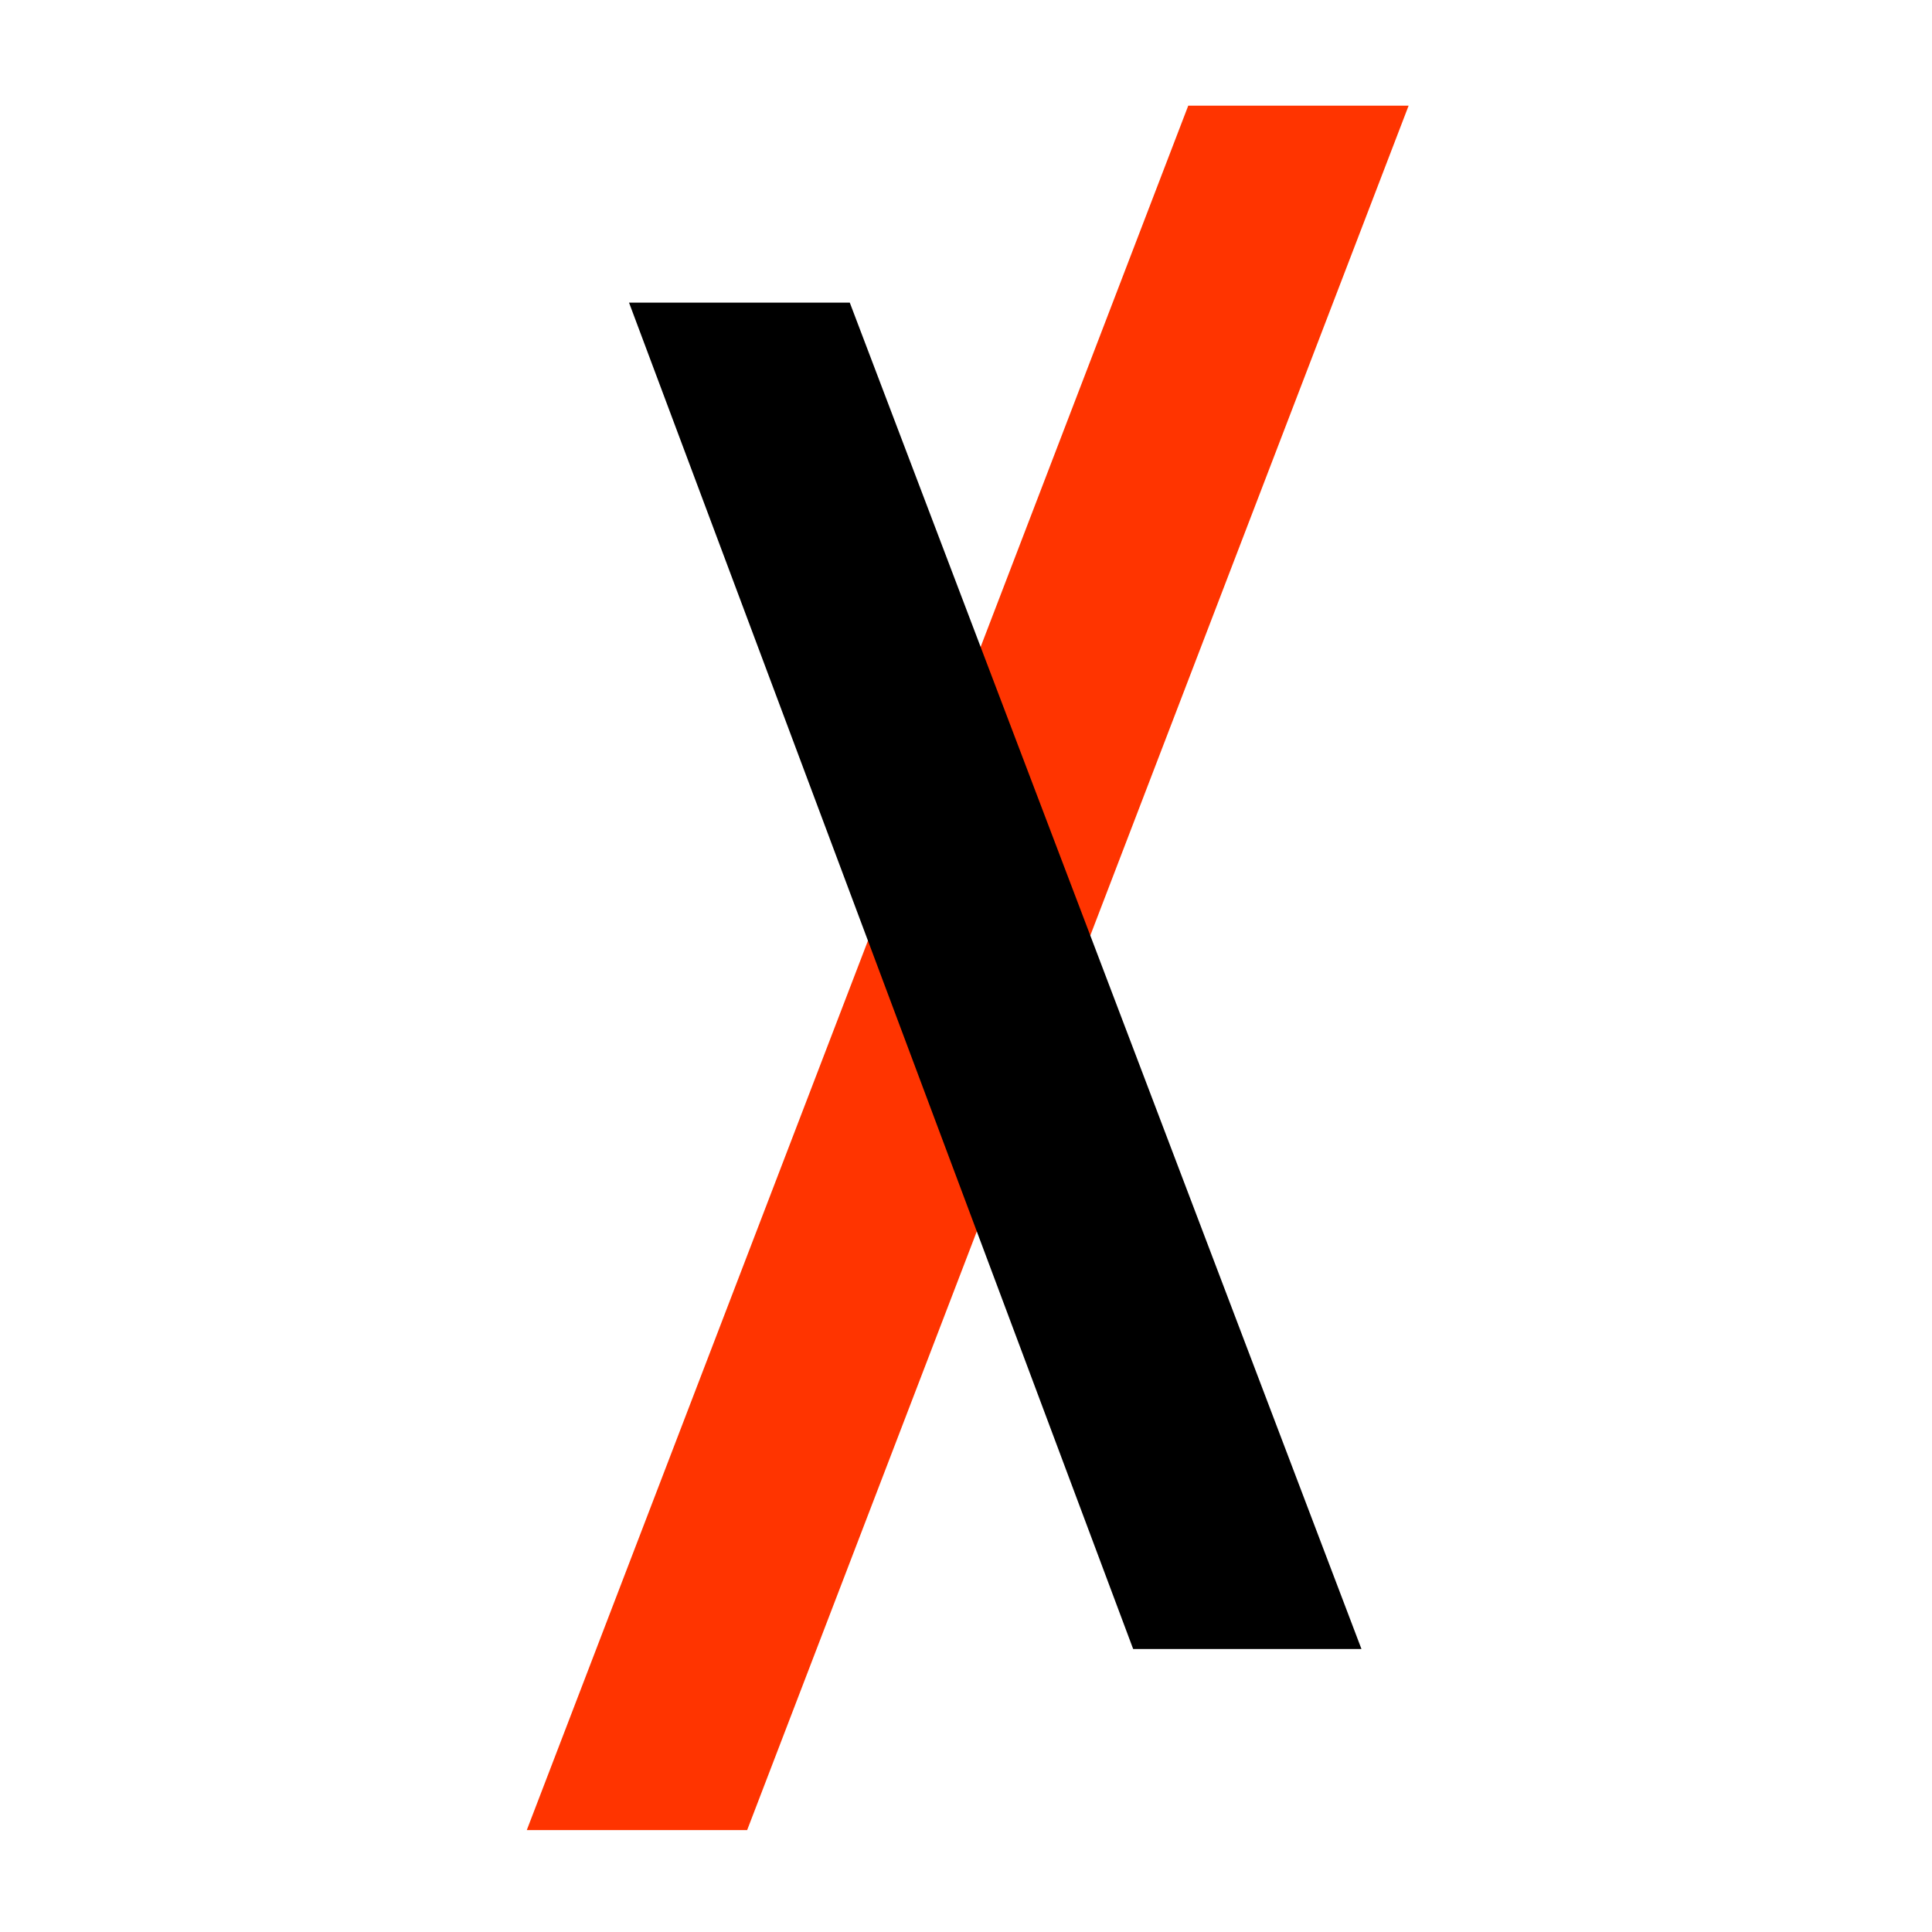
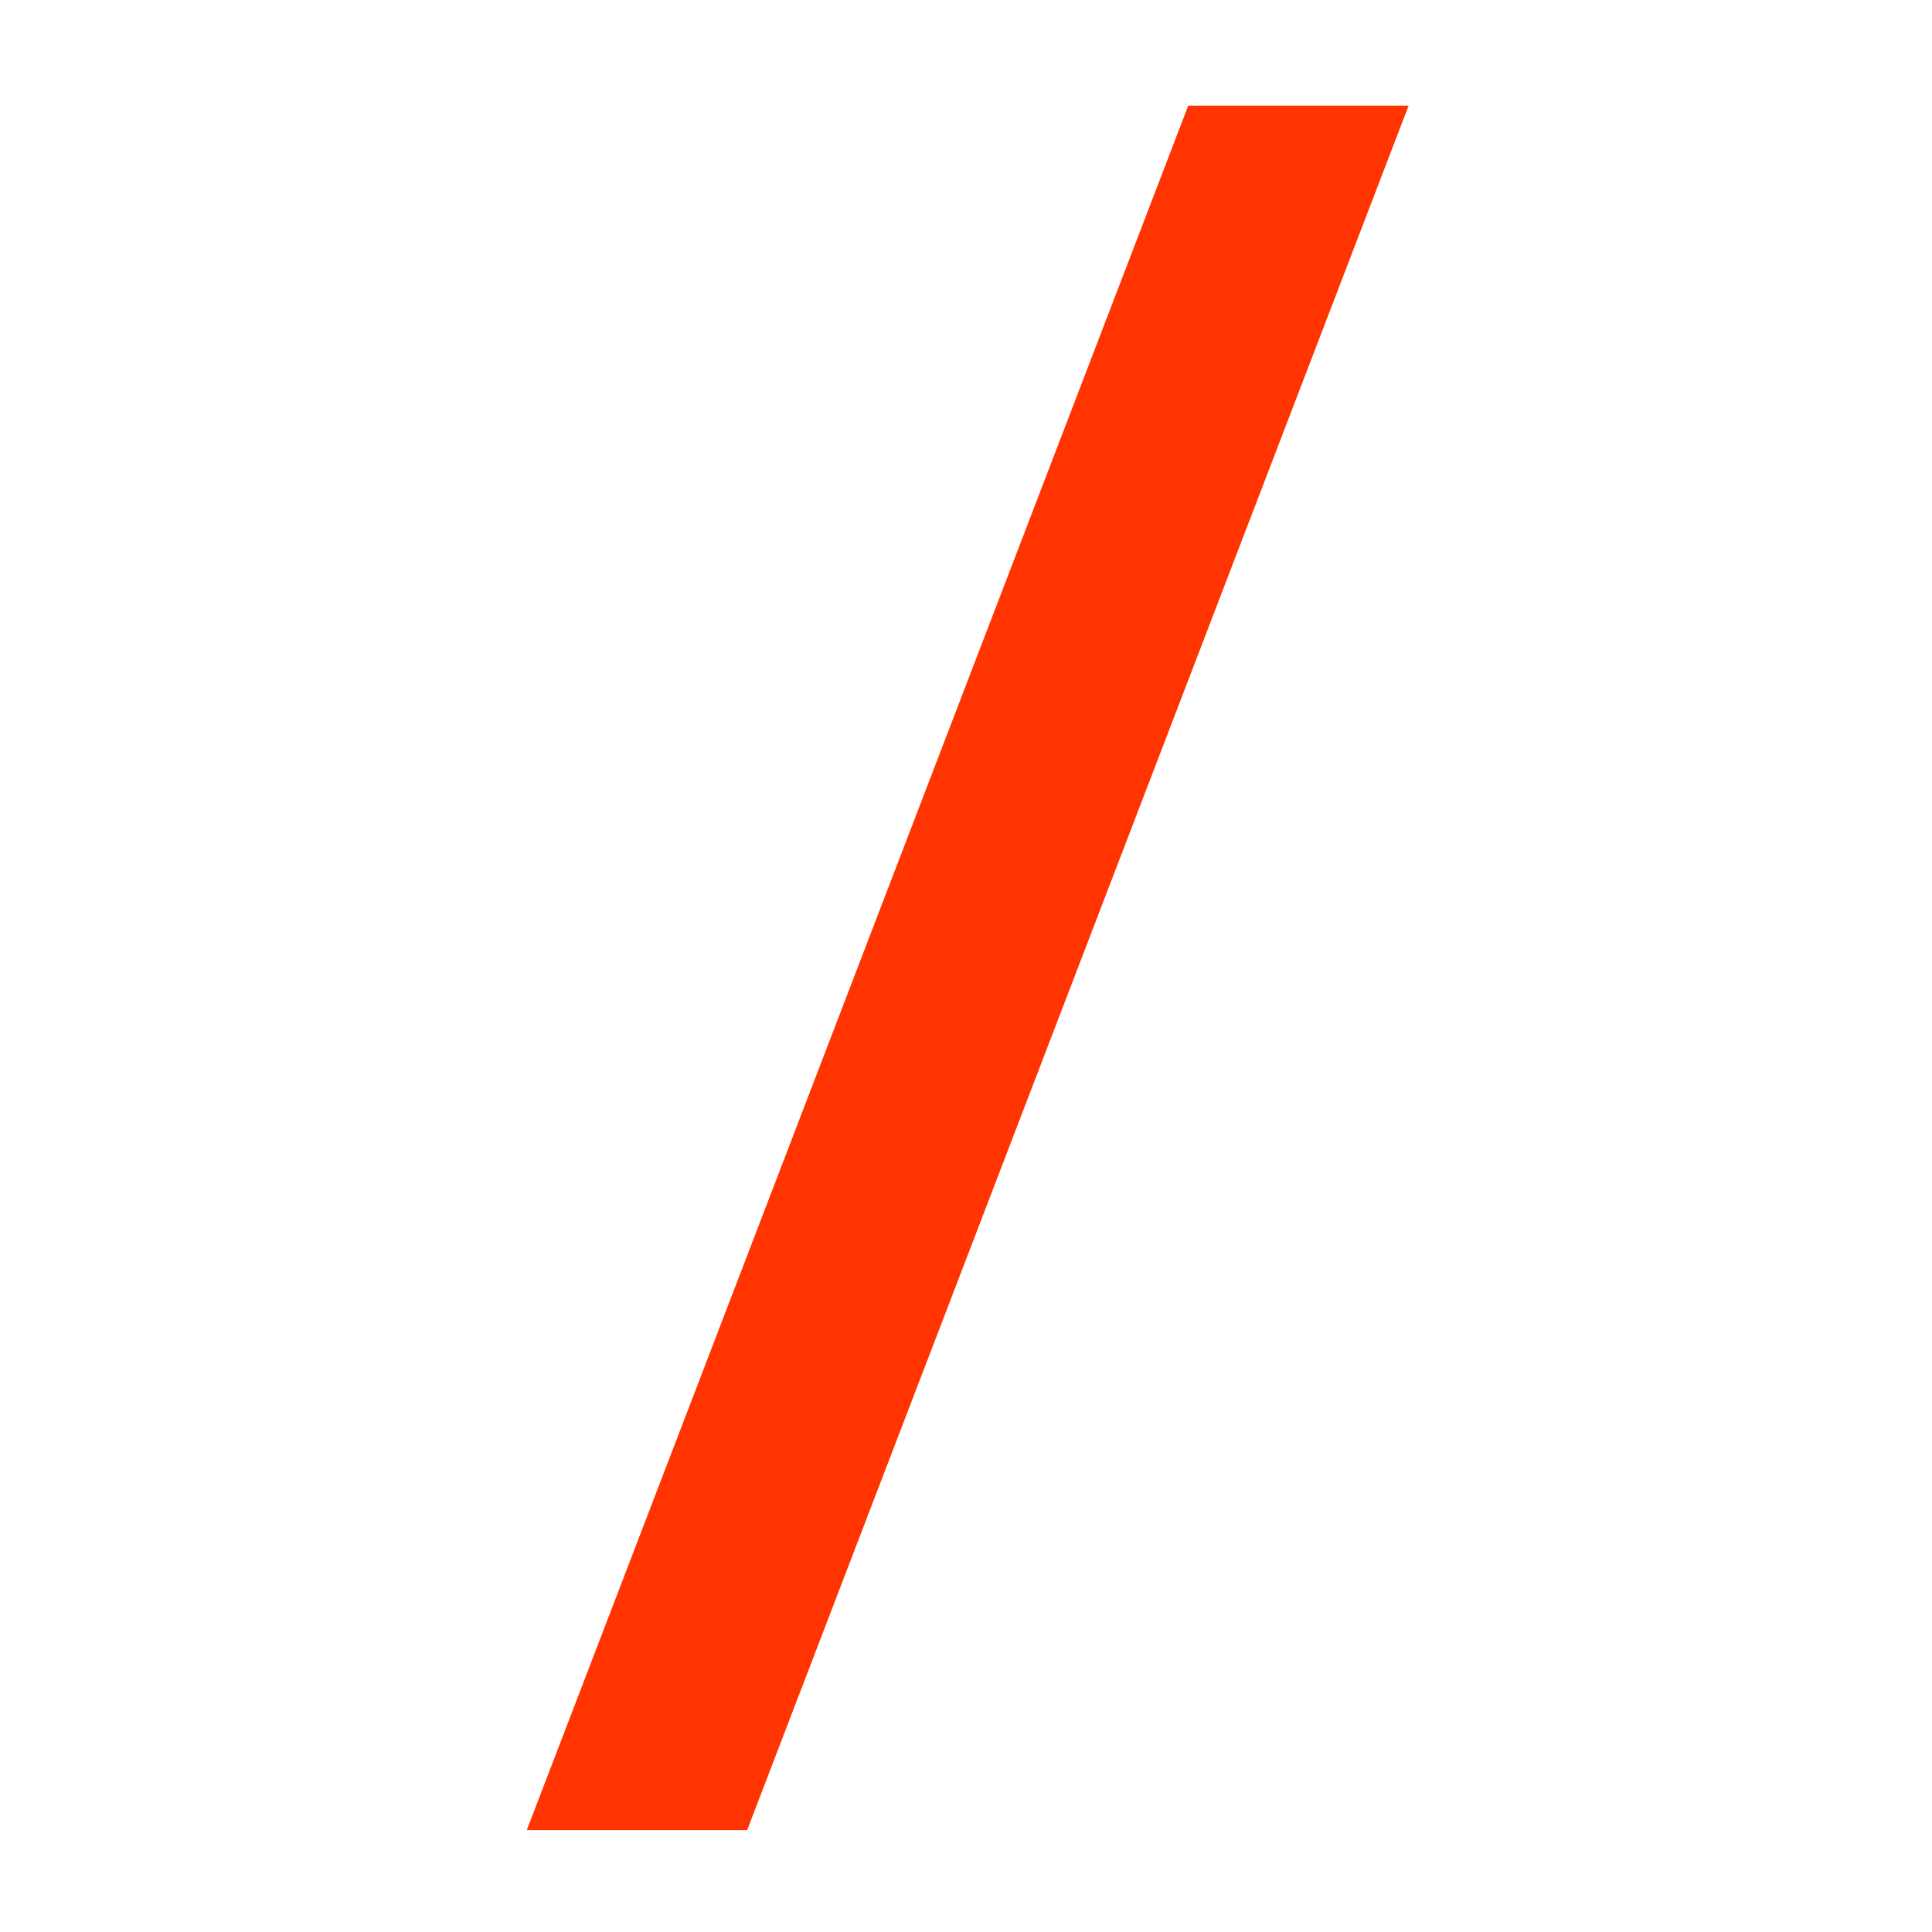
<svg xmlns="http://www.w3.org/2000/svg" id="Camada_1" x="0px" y="0px" viewBox="0 0 512 512" style="enable-background:new 0 0 512 512;" xml:space="preserve">
  <style type="text/css">	.st0{fill:#FF3400;}</style>
  <polygon class="st0" points="373.3,28 314.9,28 139.6,485 198,485 " />
-   <polygon points="360.8,437 300.3,437 166.7,80.2 225.2,80.2 " />
</svg>